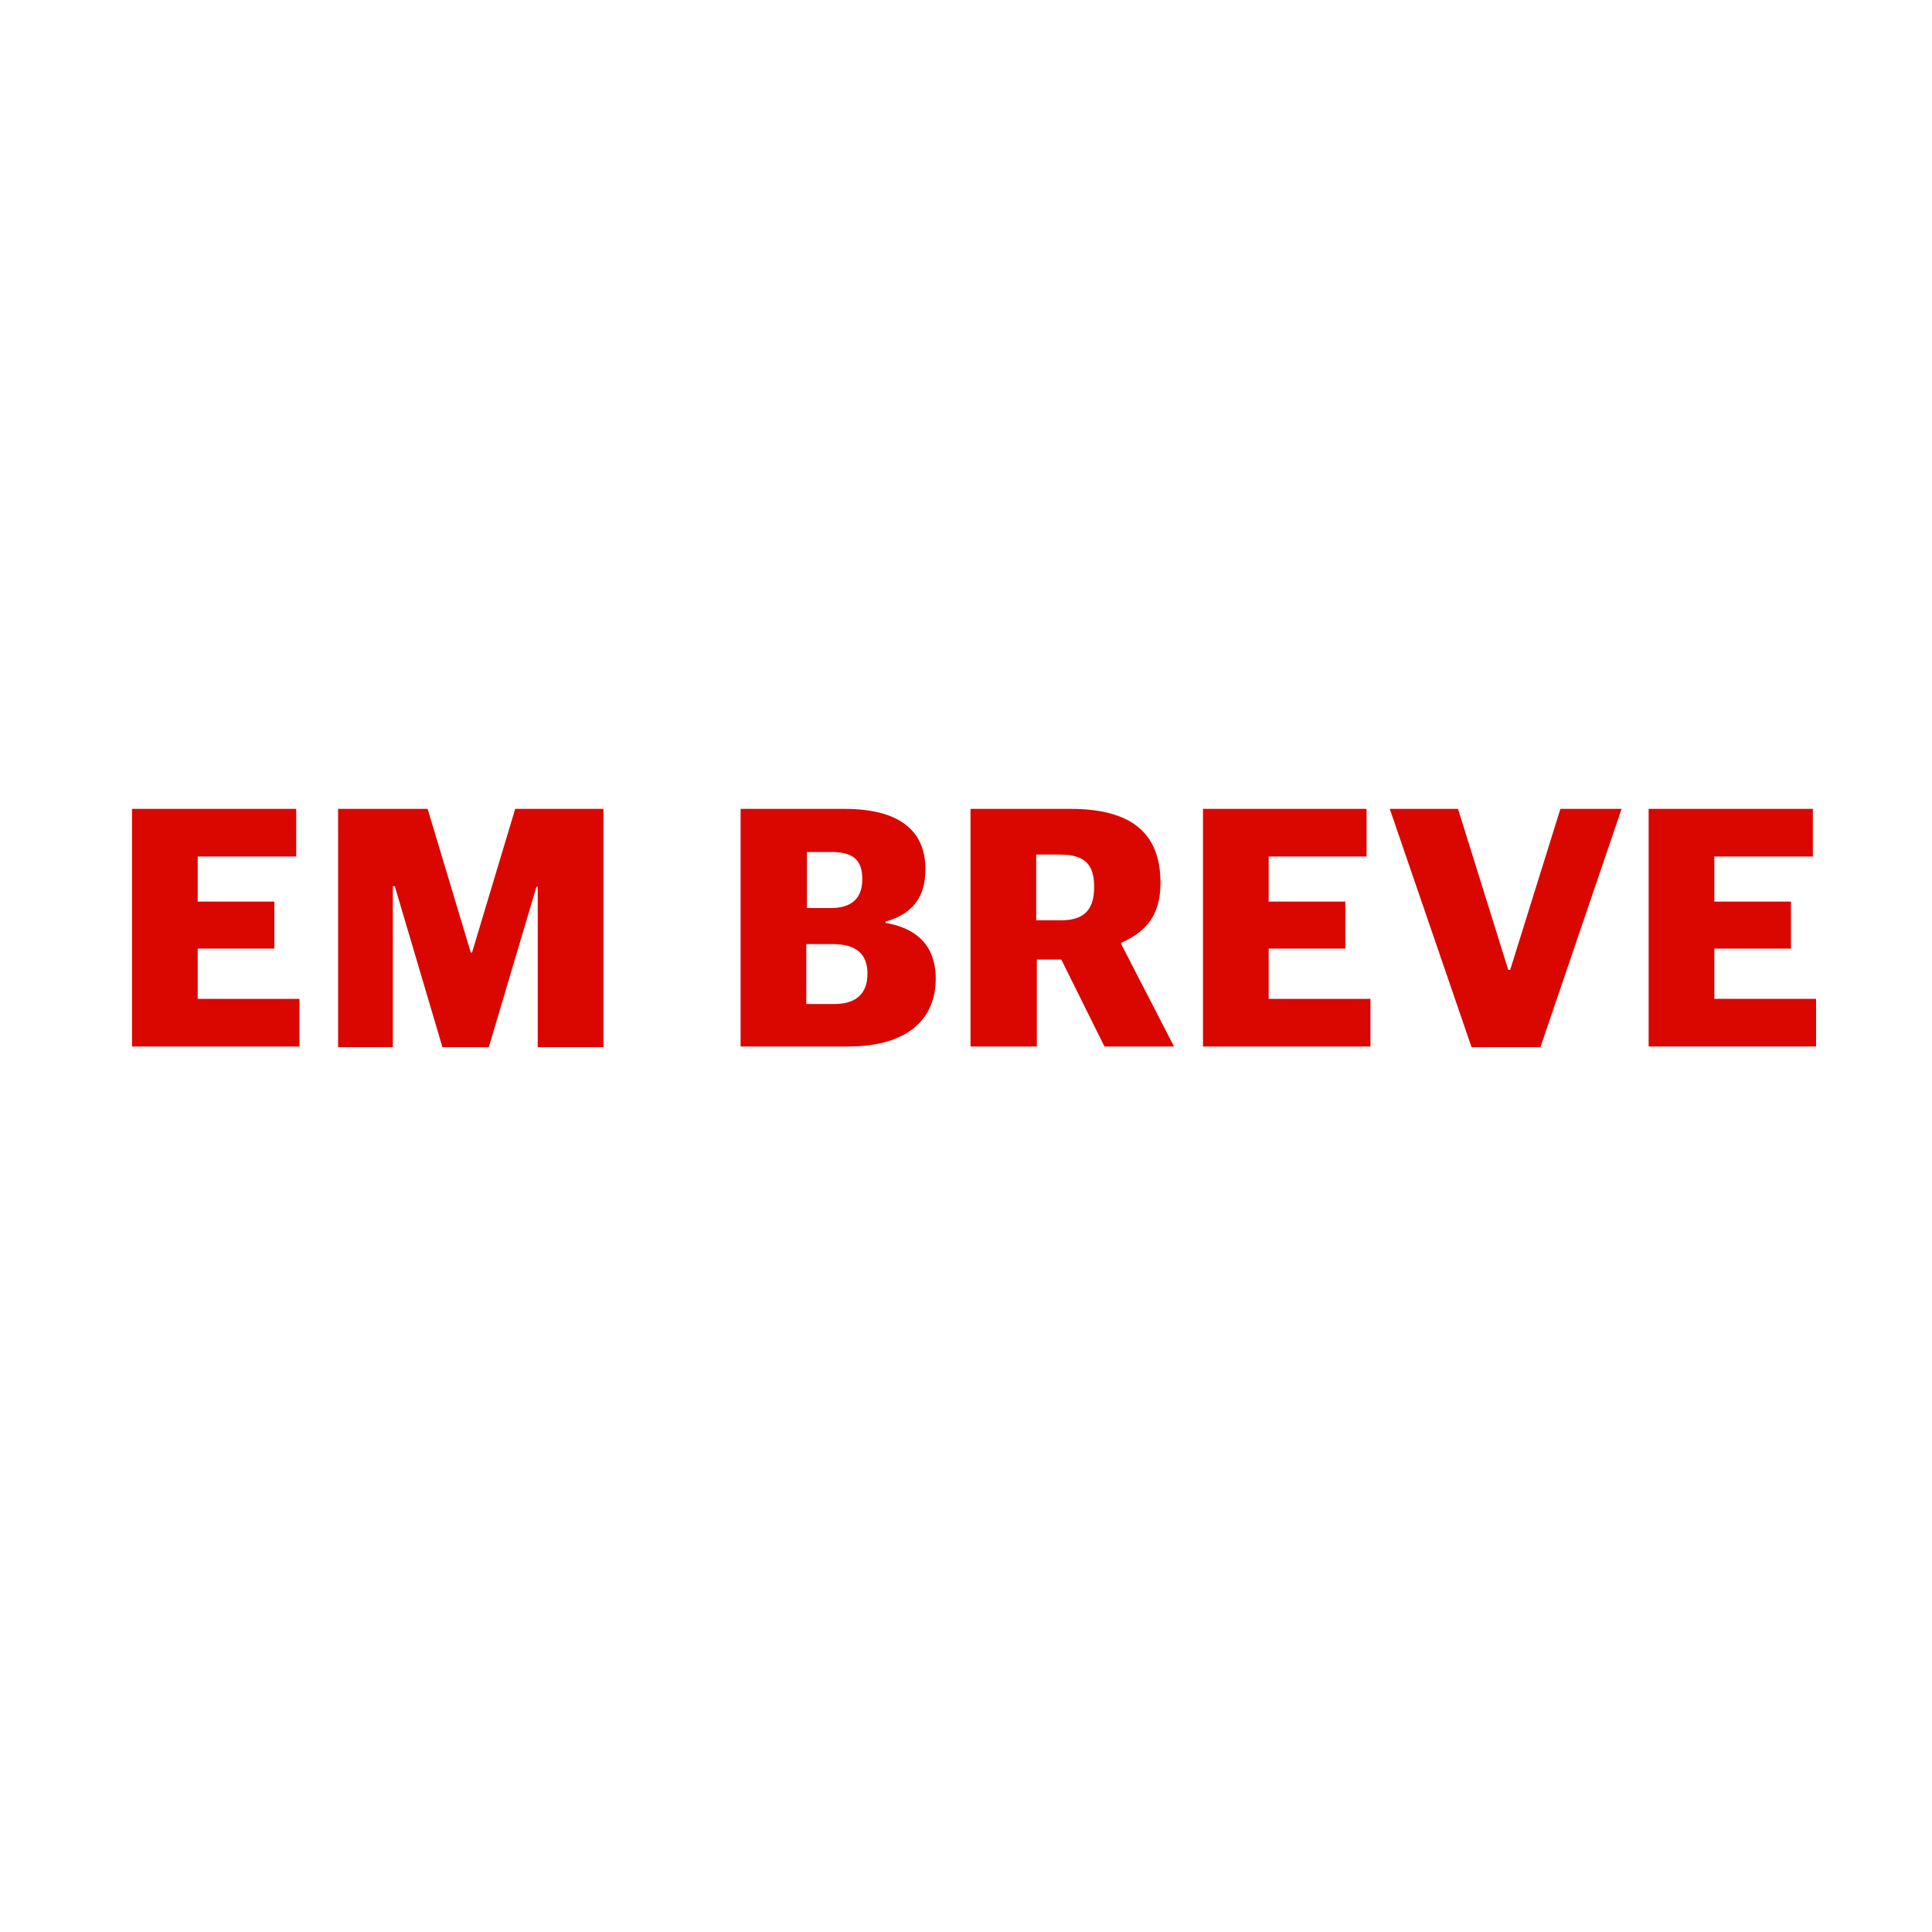
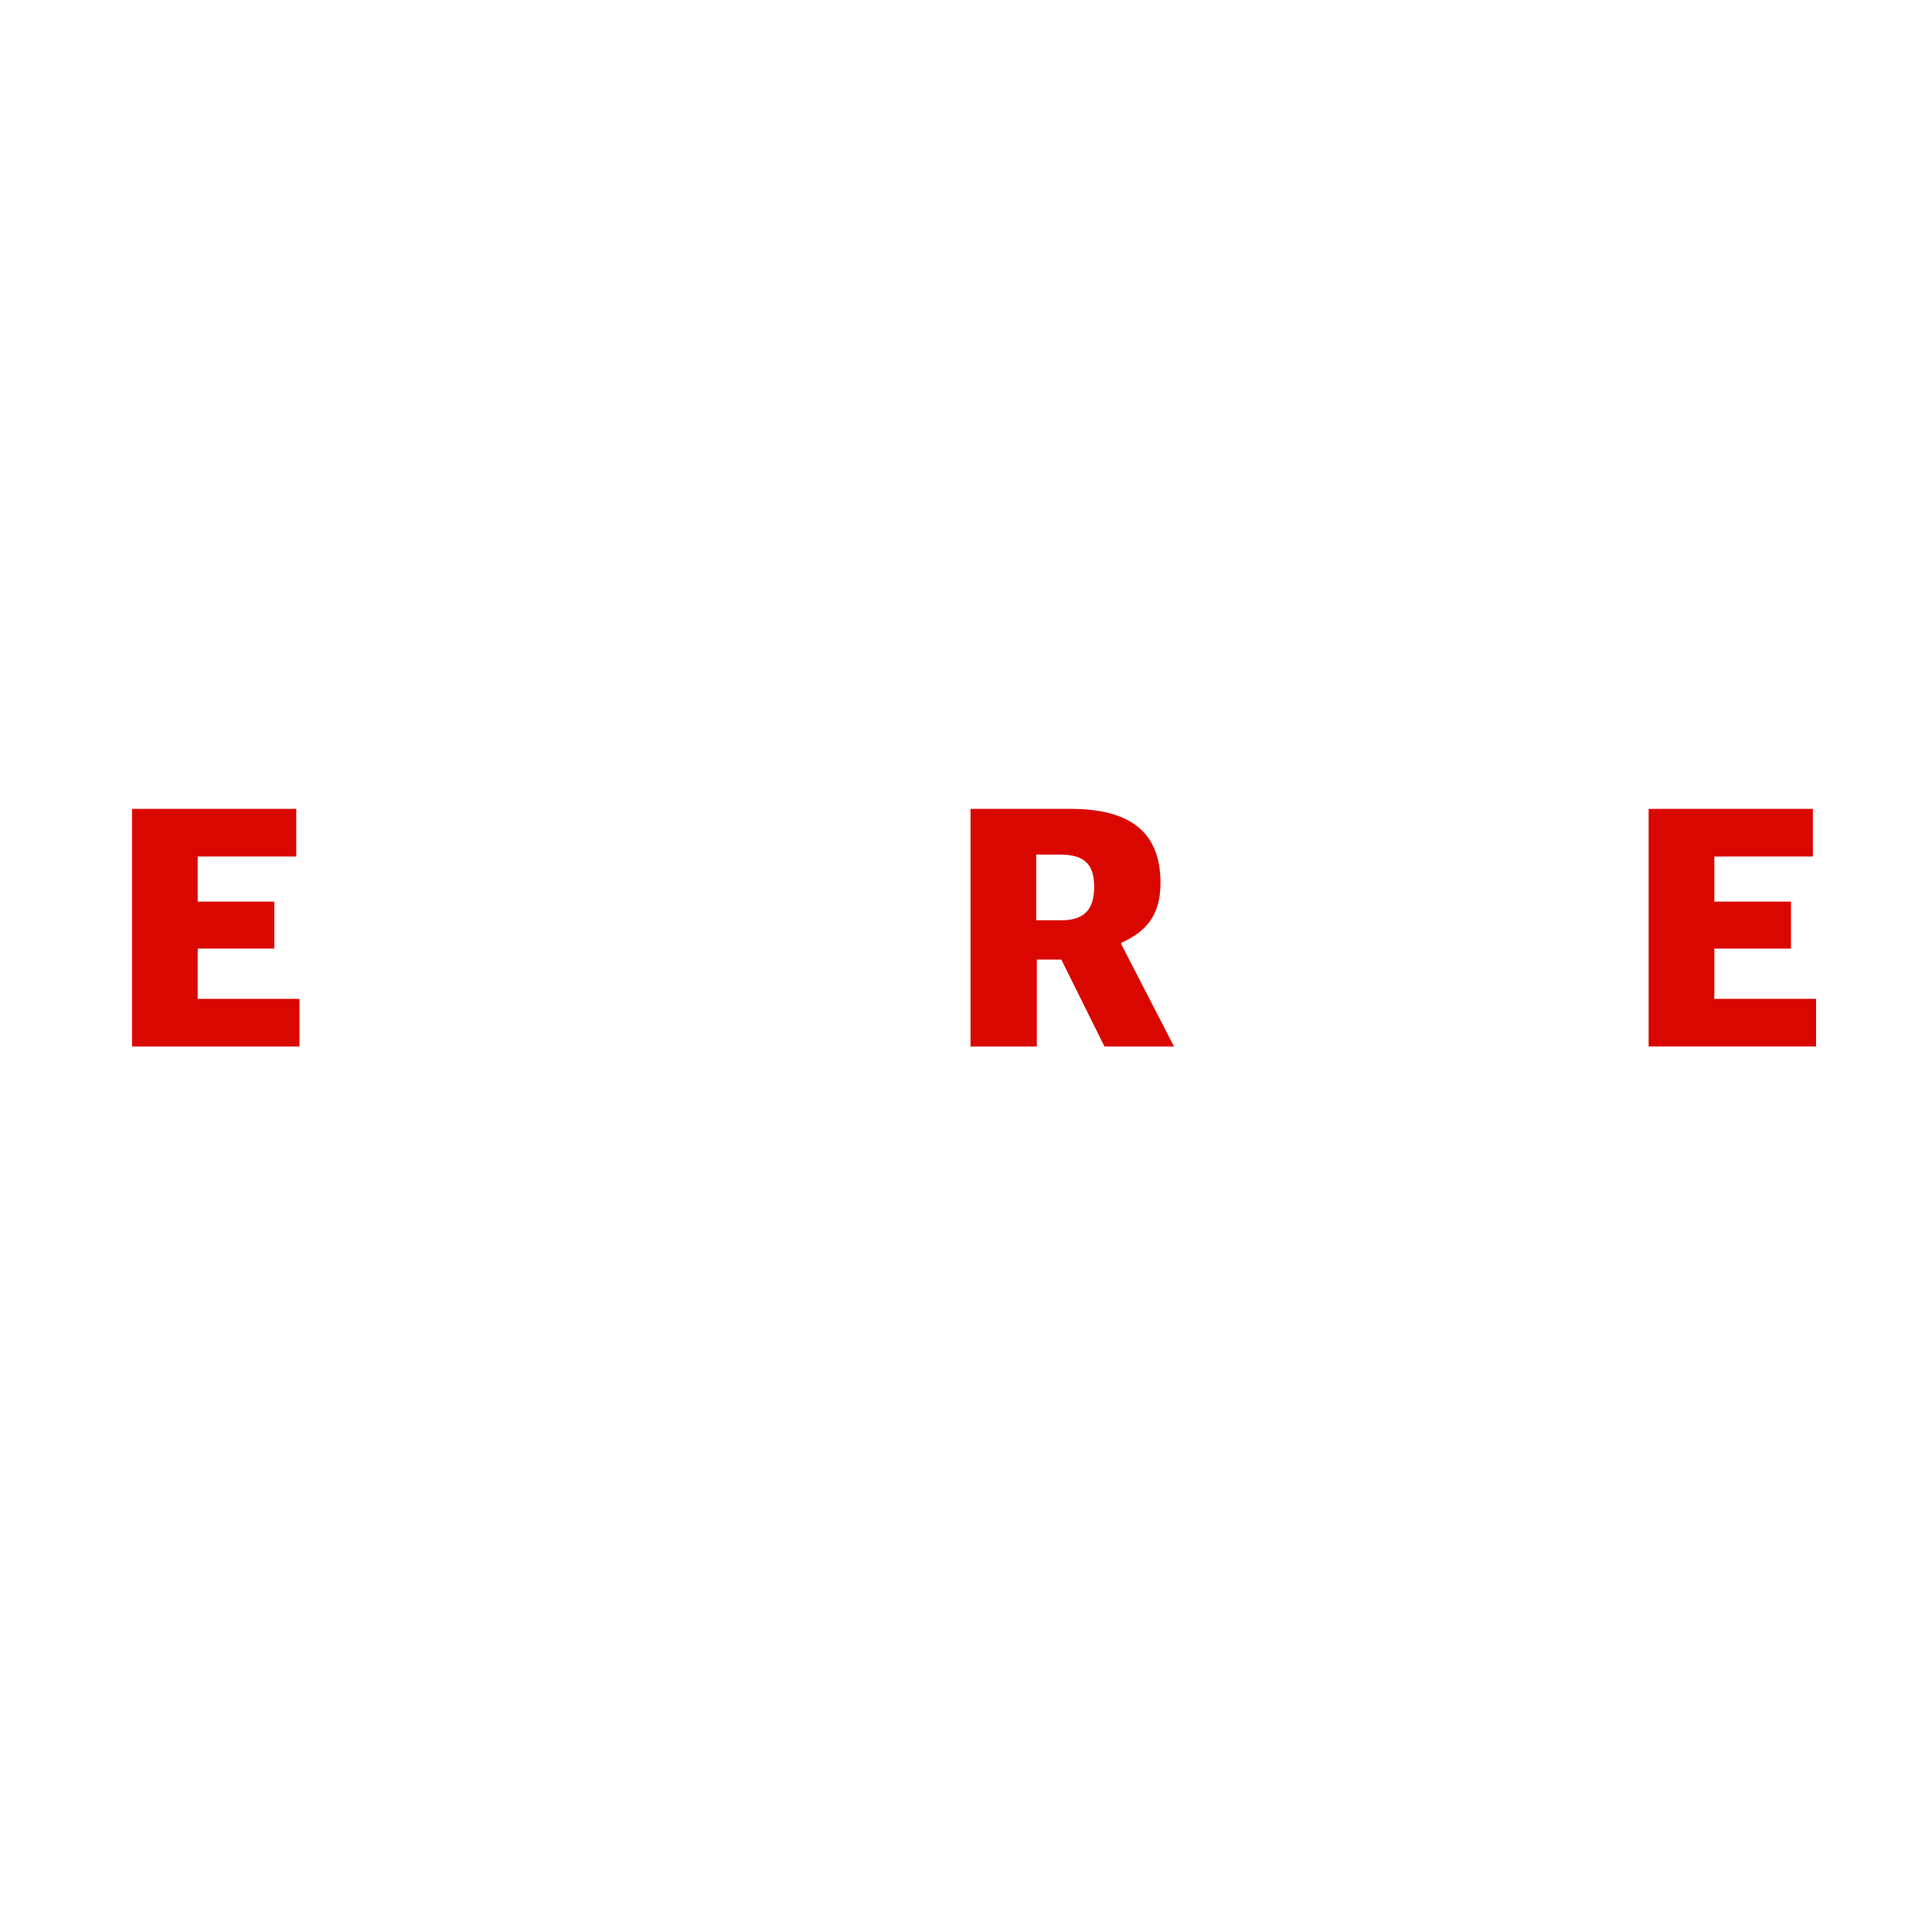
<svg xmlns="http://www.w3.org/2000/svg" version="1.1" id="Layer_1" x="0px" y="0px" width="300px" height="300px" viewBox="0 0 300 300" style="enable-background:new 0 0 300 300;" xml:space="preserve">
  <style type="text/css">
	.st0{fill:#DA0700;}
</style>
  <g>
    <path class="st0" d="M20.5,125.6H46v7.4H30.7v7h11.9v7.3H30.7v7.8h15.8v7.4h-26V125.6z" />
-     <path class="st0" d="M52.5,125.6h13.9l6.7,22.3h0.2l6.7-22.3h13.7v37H83.5v-24.9h-0.2l-7.4,24.9h-7.2l-7.4-25H61v25h-8.5V125.6z" />
-     <path class="st0" d="M115.1,125.6h16c8.2,0,12.6,3.1,12.6,9.4c0,4.2-1.9,6.9-6.2,8.1v0.2c4.6,0.8,7.8,3.3,7.8,8.7   c0,6-4.1,10.5-13.6,10.5h-16.7V125.6z M129,141c2.9,0,4.9-1.2,4.9-4.5c0-3.1-1.6-4.2-4.8-4.2h-3.8v8.7H129z M129.6,155.9   c3.2,0,5.1-1.5,5.1-4.7c0-3.2-1.9-4.6-5.4-4.6h-4.1v9.3H129.6z" />
    <path class="st0" d="M150.7,125.6h15.5c9.3,0,14,3.6,14,11.5c0,5.1-2.3,7.6-6.1,9.3v0.2l8.2,15.9h-10.8l-6.7-13.5H161v13.5h-10.3   V125.6z M164.8,142.9c3.7,0,5.1-1.8,5.1-5.2c0-3.5-1.5-5-5.3-5h-3.7v10.2H164.8z" />
-     <path class="st0" d="M186.7,125.6h25.5v7.4H197v7h11.9v7.3H197v7.8h15.8v7.4h-26V125.6z" />
-     <path class="st0" d="M215.8,125.6h10.6l7.8,25h0.3l7.8-25h9.5l-12.6,37h-10.7L215.8,125.6z" />
    <path class="st0" d="M256,125.6h25.5v7.4h-15.3v7h11.9v7.3h-11.9v7.8H282v7.4h-26V125.6z" />
  </g>
</svg>